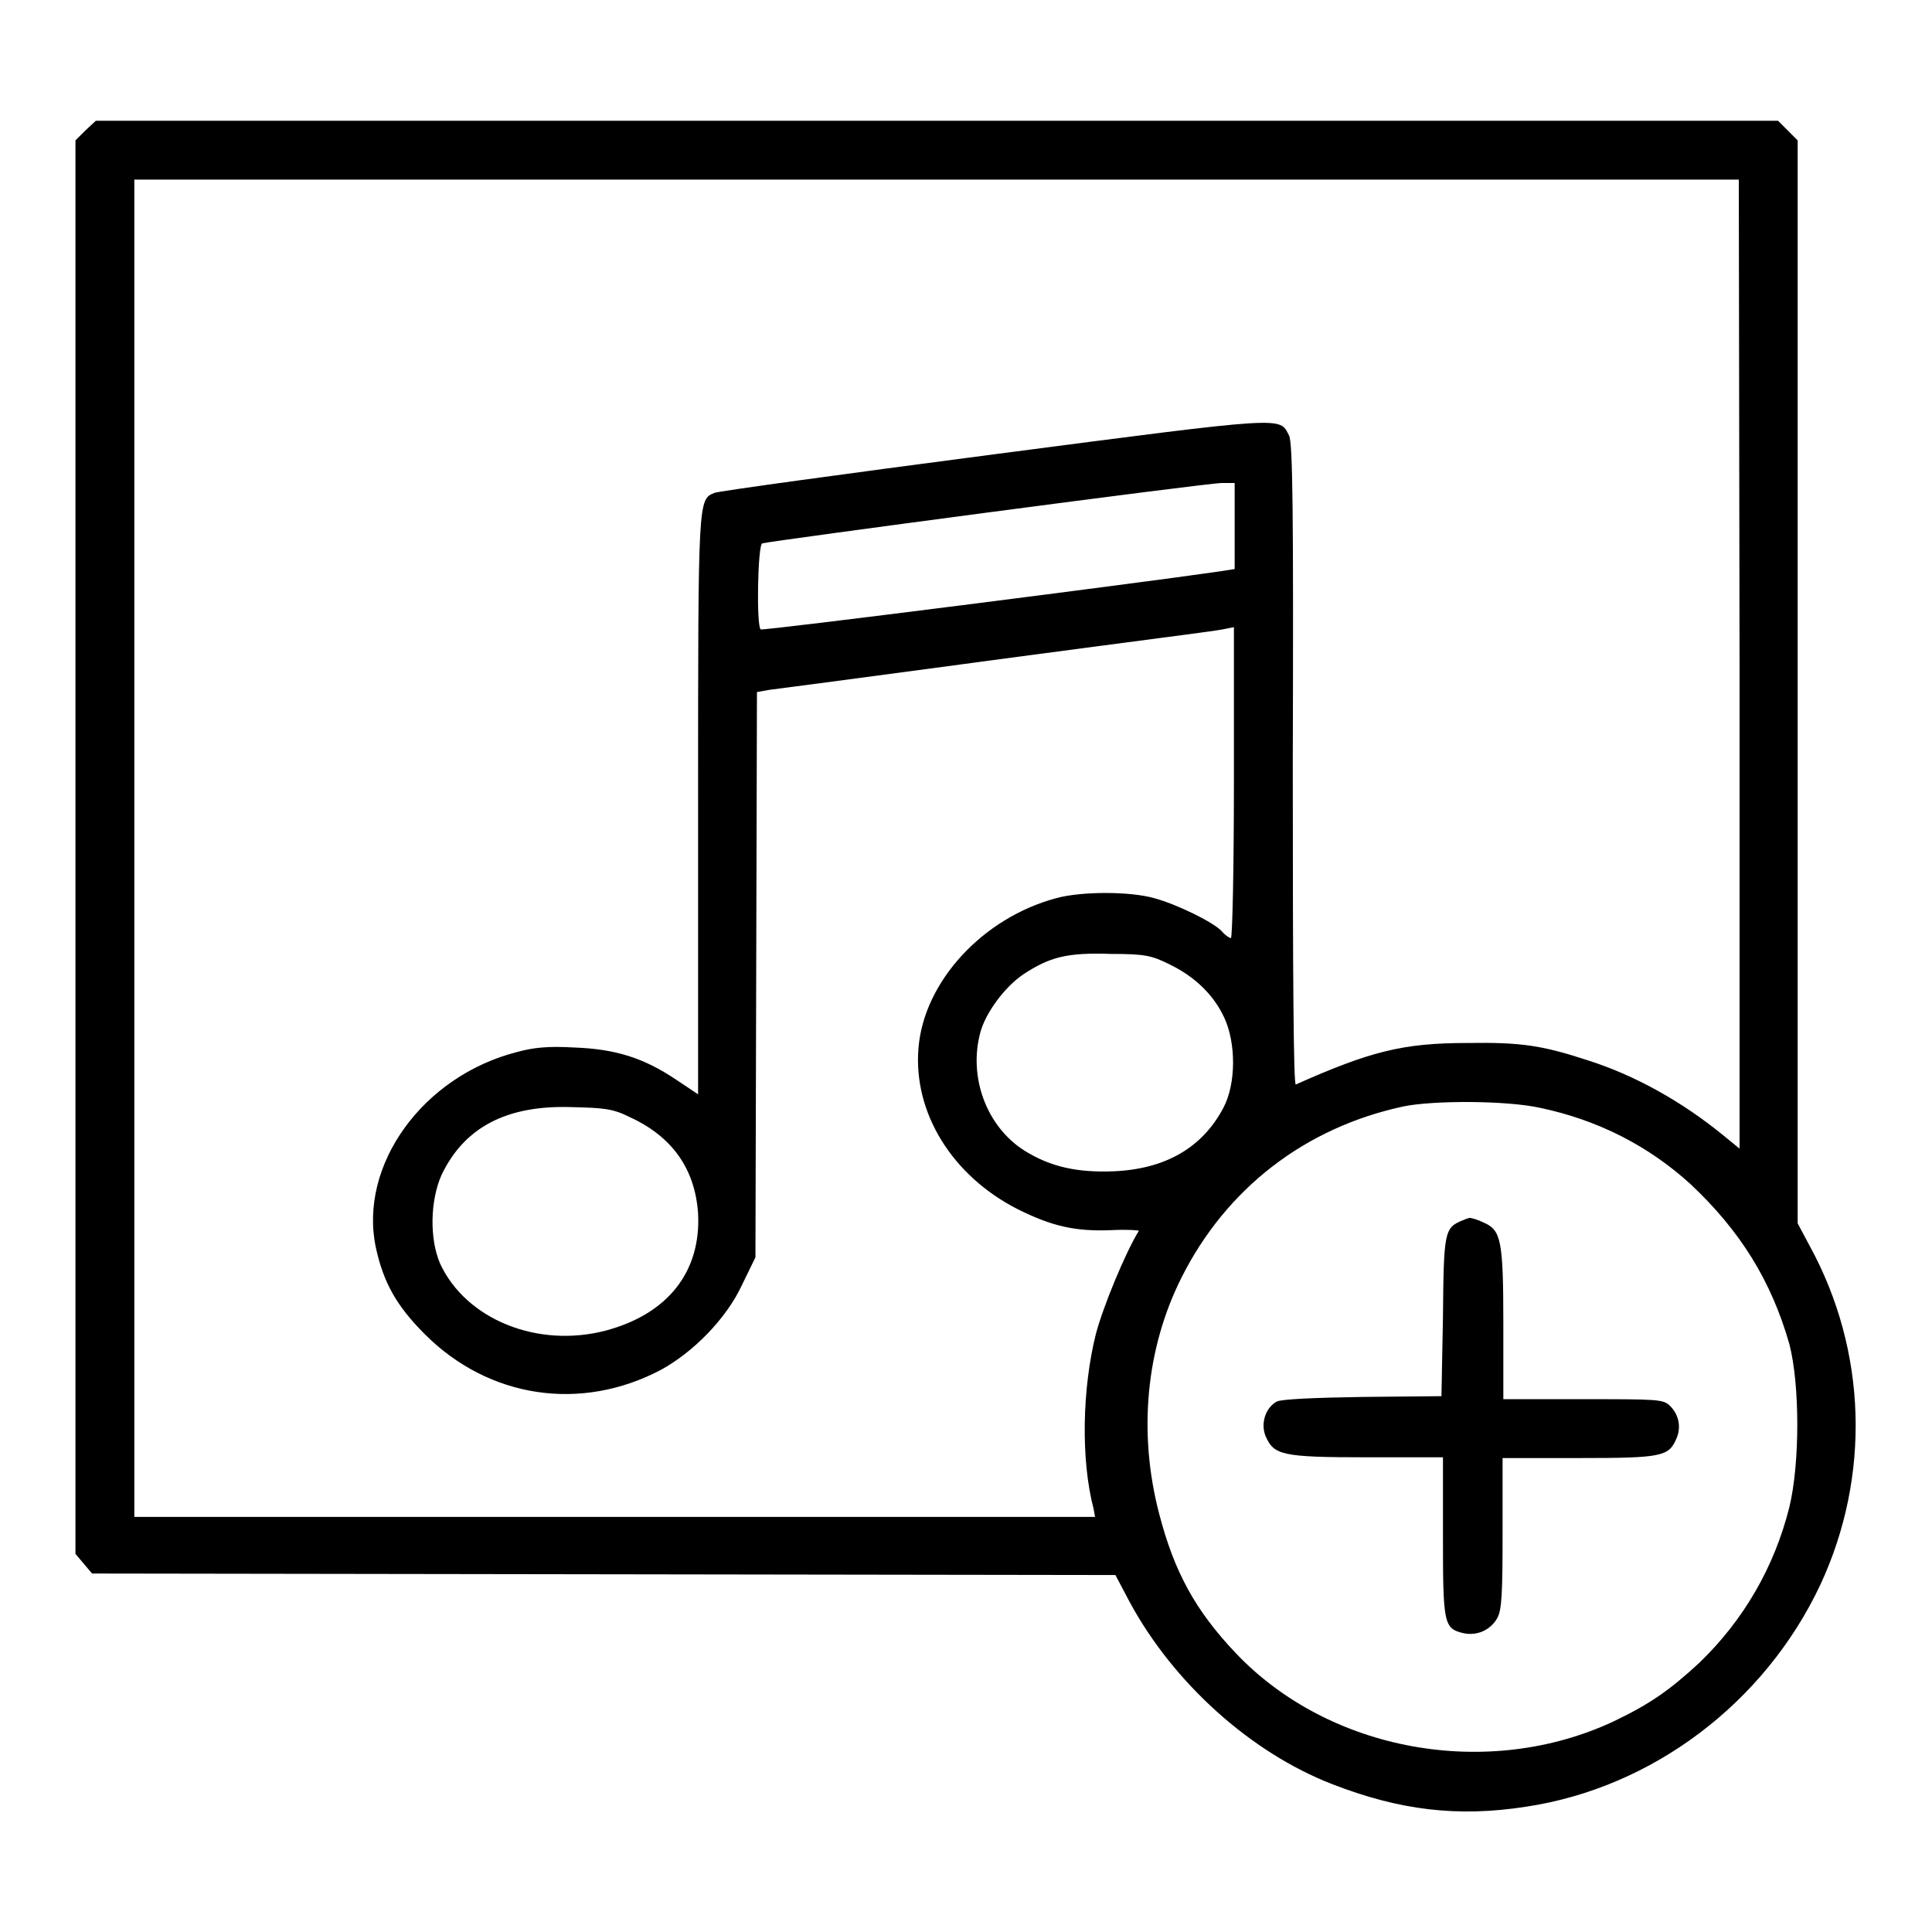
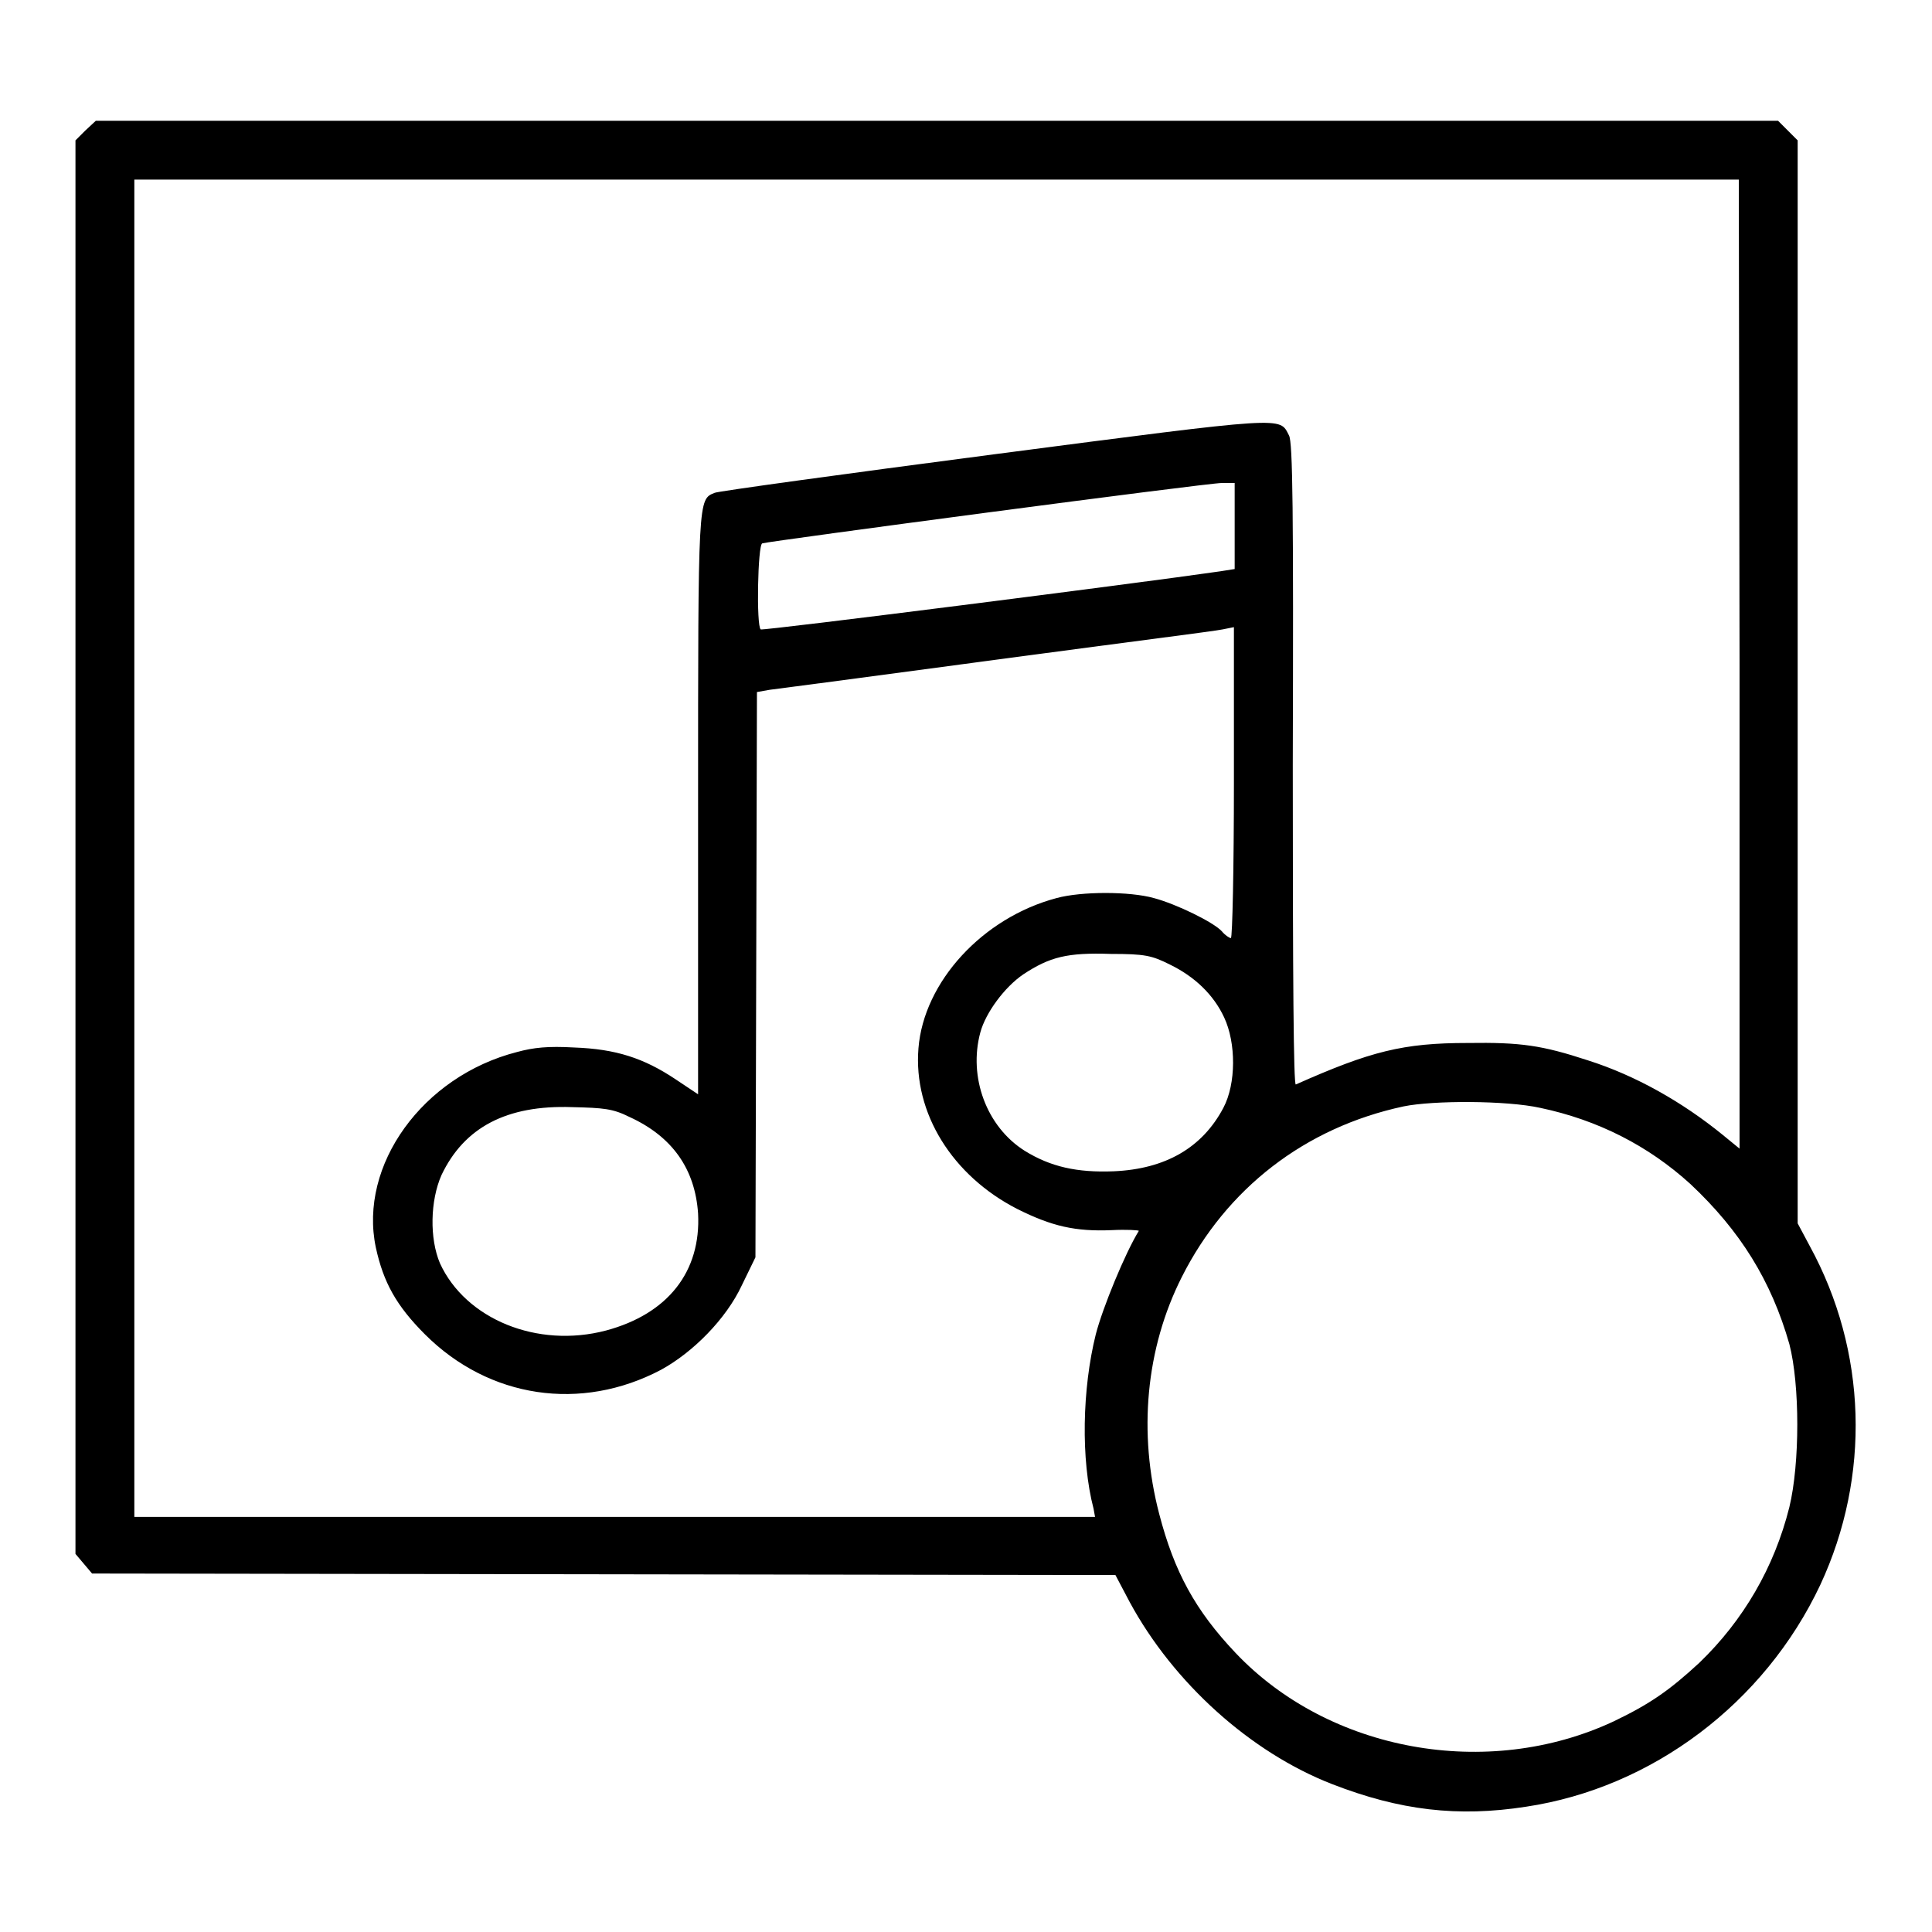
<svg xmlns="http://www.w3.org/2000/svg" version="1.1" x="0px" y="0px" viewBox="0 0 256 256" enable-background="new 0 0 256 256" xml:space="preserve">
  <g>
    <g>
      <g>
        <path fill="#000000" d="M11.3,17.3L10,18.6v93.7v93.6l1.1,1.3l1.1,1.3l67.8,0.1l67.8,0.1l1.9,3.6c5.8,10.7,16,19.9,26.8,24.1c9,3.5,16.7,4.4,25.7,3c16.7-2.5,31.6-13.7,39-29.4c6.7-14.4,6.2-31-1.4-44.9l-1.6-3V90.4V18.6l-1.3-1.3l-1.3-1.3H124.1H12.7L11.3,17.3z M230.5,88v64.2l-2.2-1.8c-5.4-4.4-11.6-7.9-17.9-9.9c-6.1-2-8.9-2.4-15.9-2.3c-8.6,0-12.9,1.1-22.8,5.5c-0.3,0.1-0.4-14.1-0.4-42.3c0.1-33.7,0-42.8-0.5-43.7c-1.3-2.5,0-2.6-39.1,2.5c-19.9,2.6-36.6,4.9-37,5.1c-2.2,0.9-2.2,0.4-2.2,41.5V145l-3-2c-4.2-2.8-7.9-4-13.4-4.2c-3.5-0.2-5.4,0-7.6,0.6c-12.5,3.2-21,15-18.7,25.9c1,4.6,2.7,7.7,6.5,11.5c8.5,8.5,20.7,10.3,31.3,4.7c4.2-2.3,8.6-6.7,10.7-11.2l1.8-3.7l0.1-37.4l0.1-37.5l1.7-0.3c0.9-0.1,14.5-1.9,30.1-4c15.6-2.1,29.1-3.8,29.9-4l1.5-0.3v20.6c0,11.3-0.2,20.6-0.4,20.6c-0.2,0-0.8-0.4-1.2-0.9c-1.1-1.2-6-3.6-9-4.4c-3.2-0.9-9.6-0.9-12.9,0c-9.8,2.6-17.6,11.1-18.3,19.9c-0.7,8.6,4.5,16.9,13.1,21.3c4.6,2.3,7.7,3,12.5,2.8c2-0.1,3.6,0,3.6,0.1c-1.8,2.9-4.8,10.2-5.7,13.7c-1.8,7.2-2,16.6-0.3,23.1l0.2,1.1H81.5H17.8v-88.5V23.8h106.3h106.3L230.5,88L230.5,88z M163.6,69.6v5.8l-1.9,0.3c-11,1.6-60.6,7.9-60.9,7.7c-0.6-0.4-0.4-11.2,0.2-11.4c0.9-0.3,58.9-8,60.9-8l1.7,0L163.6,69.6L163.6,69.6z M155,127.8c3.3,1.6,5.8,4,7.2,7c1.6,3.4,1.6,8.8-0.1,12c-2.8,5.3-7.7,8.1-14.5,8.4c-4.9,0.2-8.4-0.6-11.8-2.7c-5.1-3.2-7.5-9.8-5.9-15.7c0.7-2.6,3.2-6,5.7-7.7c3.5-2.3,5.8-2.9,11.6-2.7C151.7,126.4,152.6,126.6,155,127.8z M204.1,146.8c7.6,1.6,14.3,5,19.9,10.1c6.6,6.2,10.7,12.8,13.1,21.2c1.4,5.4,1.4,15.8,0,21.6c-2,8-6.1,15-11.9,20.6c-4,3.7-6.6,5.5-11.4,7.8c-16.7,7.8-37.7,4-50.1-9.1c-5.3-5.6-8.1-10.7-10.1-18.4c-2.8-10.7-1.8-21.9,3-31.4c5.9-11.7,16.3-19.8,29.4-22.6C189.9,145.8,199.6,145.8,204.1,146.8z M83.4,148c5.7,2.6,8.7,6.9,9.1,12.8c0.4,7.7-4,13.3-12.2,15.5c-9.1,2.4-18.6-1.5-22-8.9c-1.4-3.3-1.3-8.3,0.2-11.7c3-6.3,8.6-9.3,17.3-9C80,146.8,81.2,146.9,83.4,148z" />
-         <path fill="#000000" d="M193.8,161.7c-2.4,1-2.5,1.4-2.6,12.8L191,185l-10.4,0.1c-6.6,0.1-10.7,0.3-11.4,0.6c-1.5,0.8-2.2,2.9-1.5,4.6c1.1,2.5,2.1,2.8,13.4,2.8h10.1v10.5c0,11.5,0.1,12.2,2.7,12.8c1.8,0.4,3.6-0.4,4.5-2c0.6-1.1,0.7-3.3,0.7-11.3v-9.9h10.1c10.9,0,11.9-0.2,12.9-2.5c0.7-1.5,0.4-3.2-0.8-4.4c-0.9-0.9-1.6-0.9-11.5-0.9h-10.6v-9.9c0-11.2-0.3-12.5-2.6-13.5c-0.8-0.4-1.6-0.6-1.7-0.6C194.8,161.3,194.3,161.5,193.8,161.7z" />
      </g>
    </g>
  </g>
</svg>